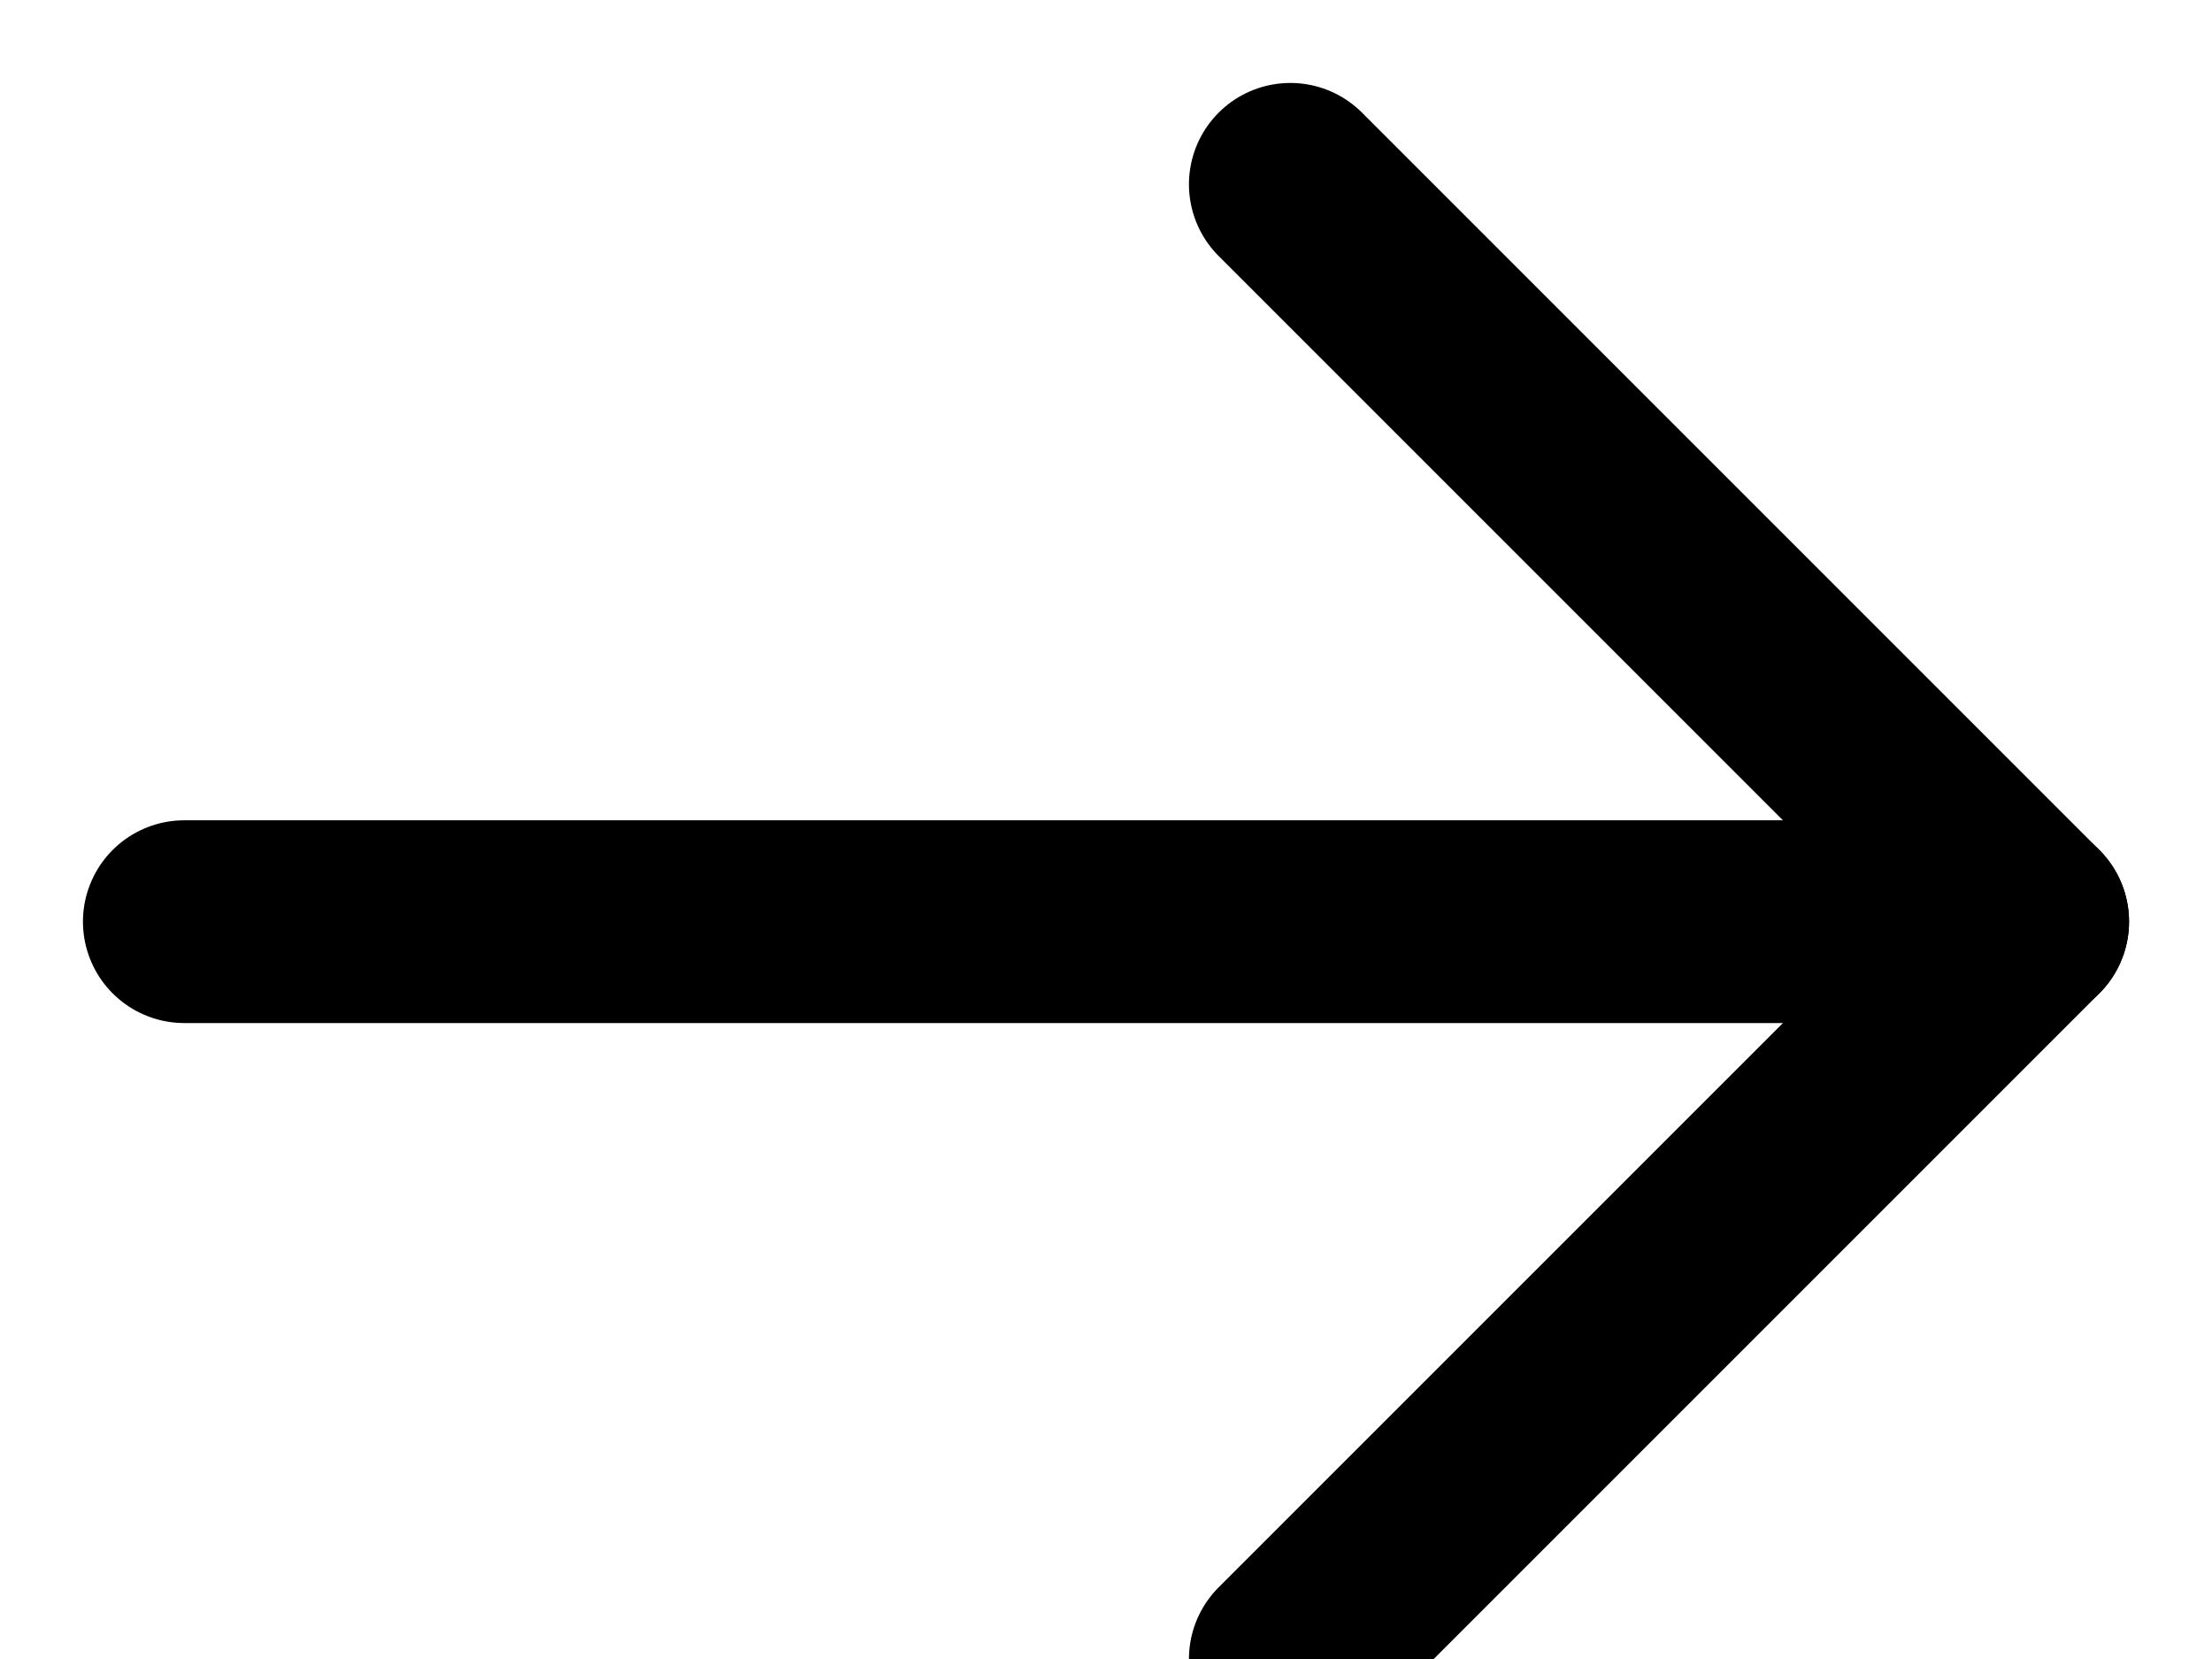
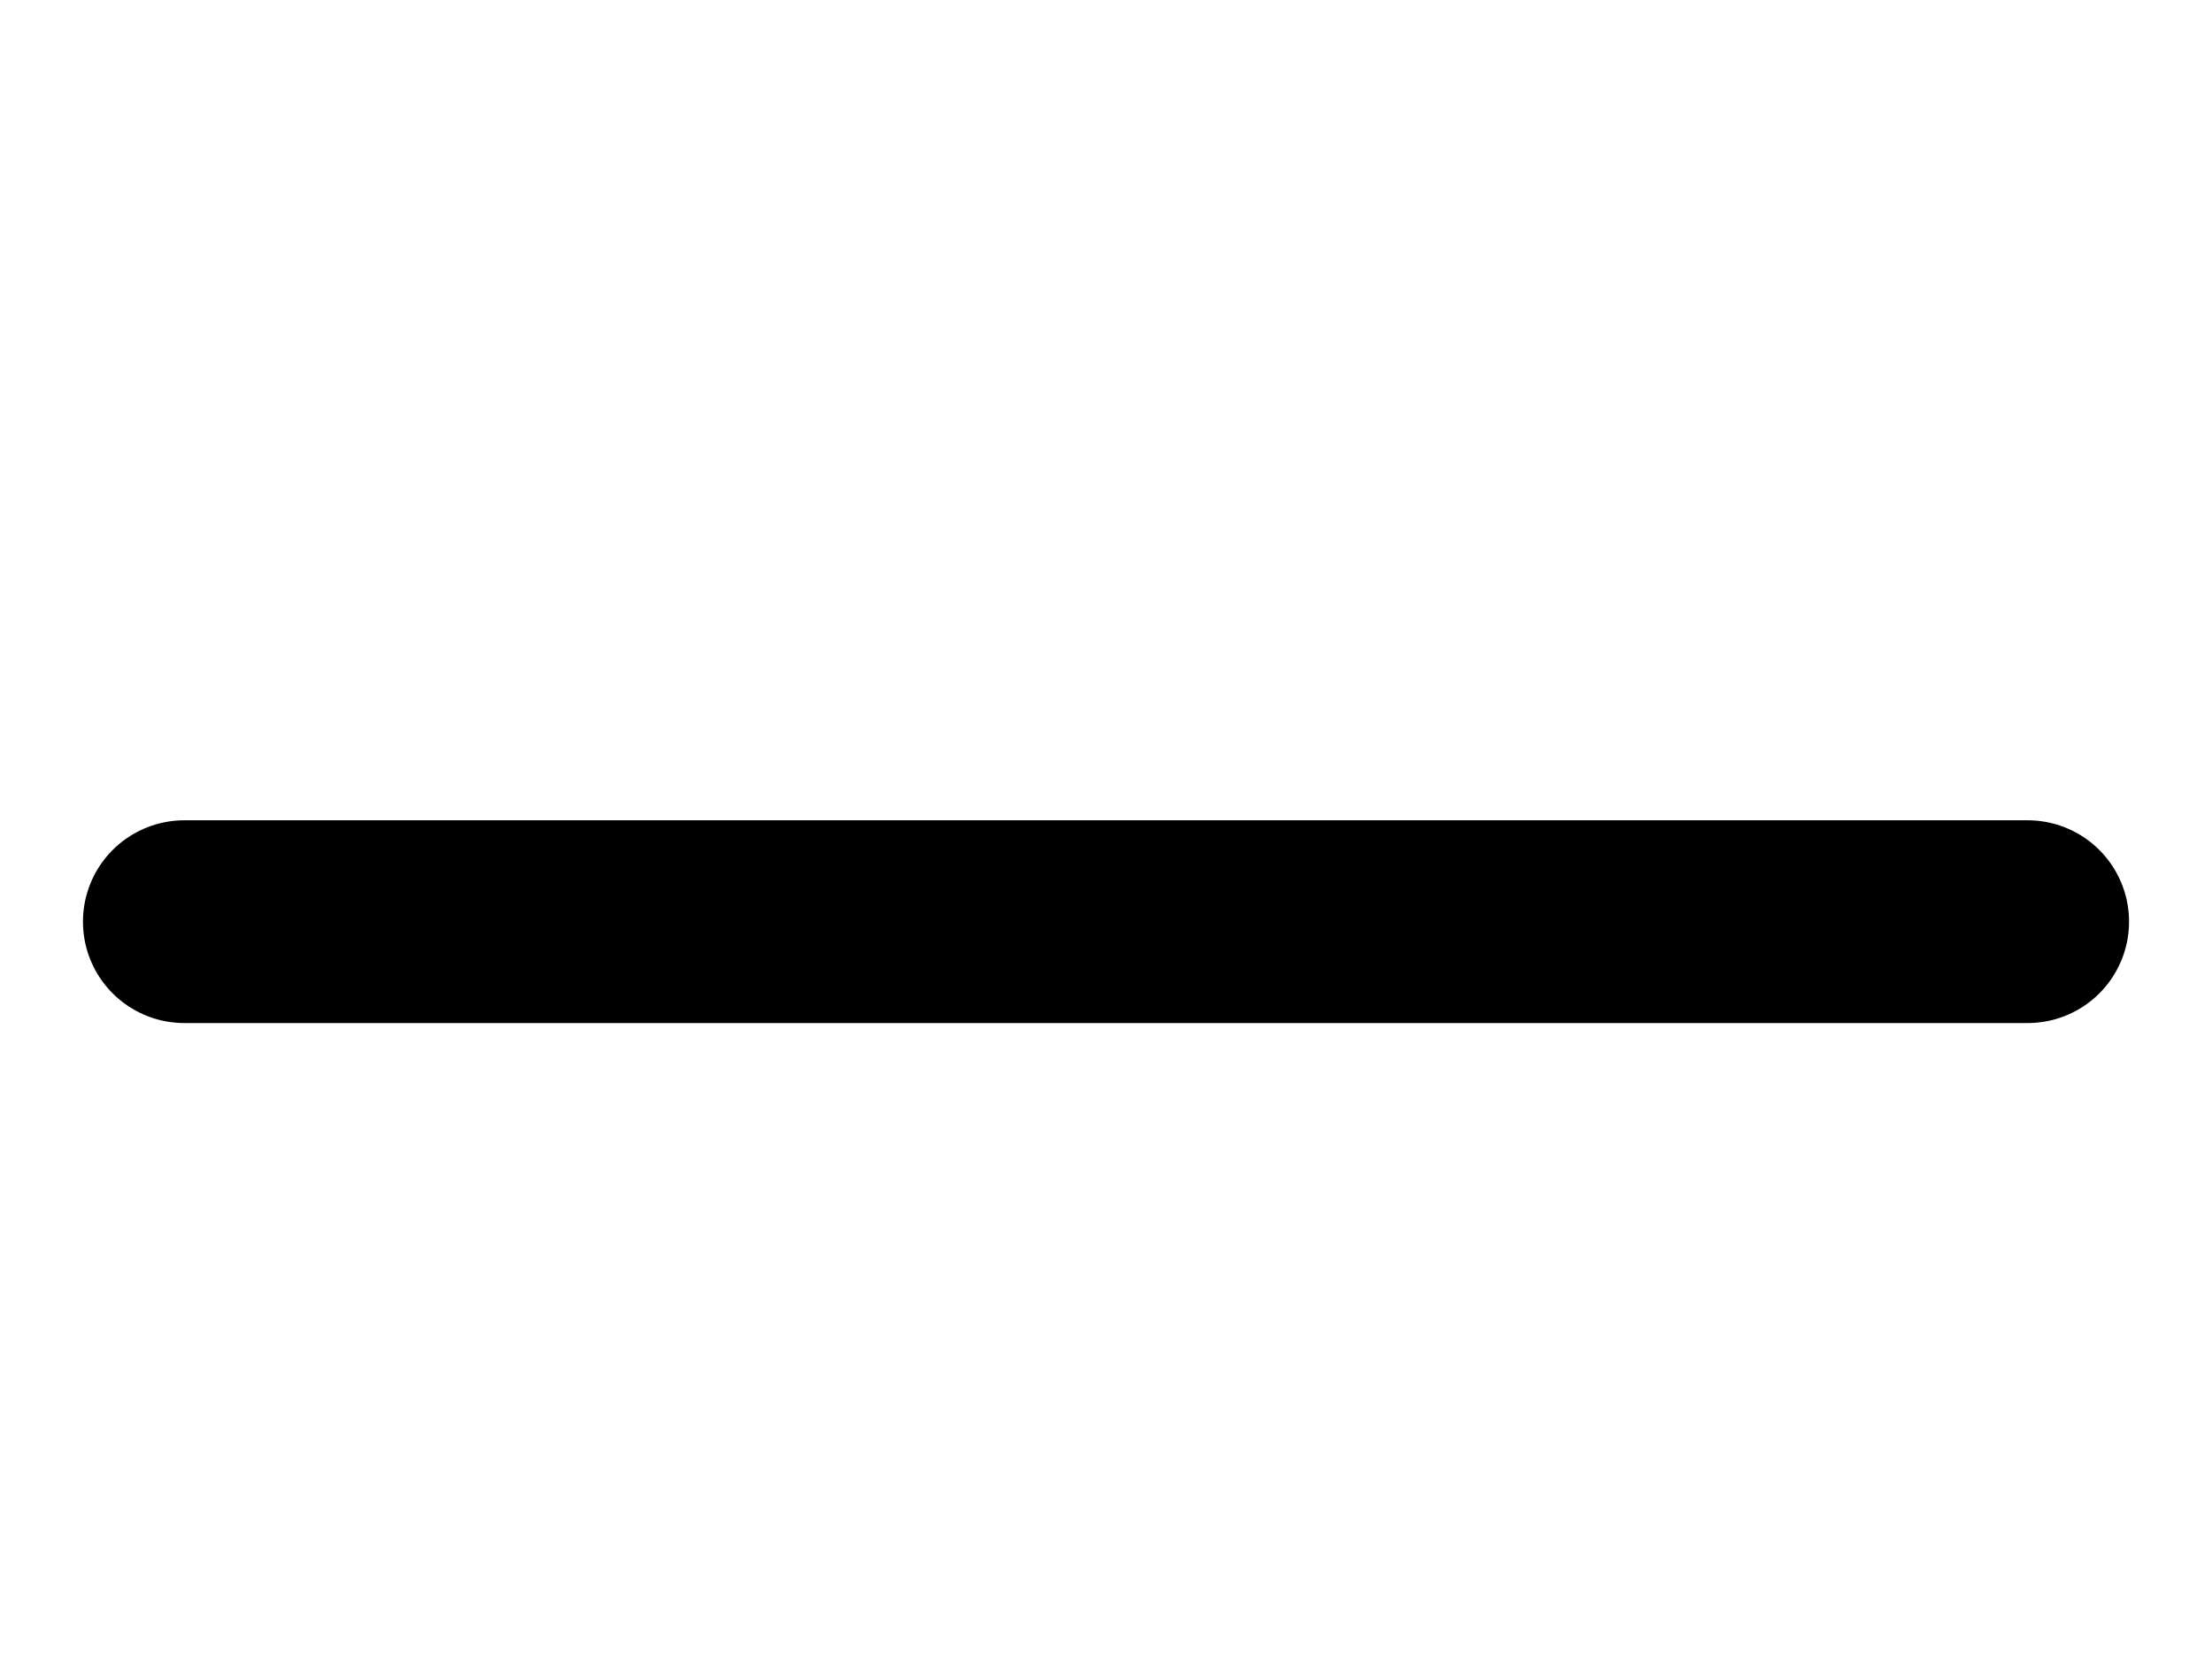
<svg xmlns="http://www.w3.org/2000/svg" width="24" height="18" viewBox="0 0 24 18" fill="none">
-   <path d="M14 2L22 10L14 18" stroke="black" stroke-width="2.2" stroke-linecap="round" stroke-linejoin="round" />
  <path d="M22 10H2" stroke="black" stroke-width="2.2" stroke-linecap="round" stroke-linejoin="round" />
</svg>